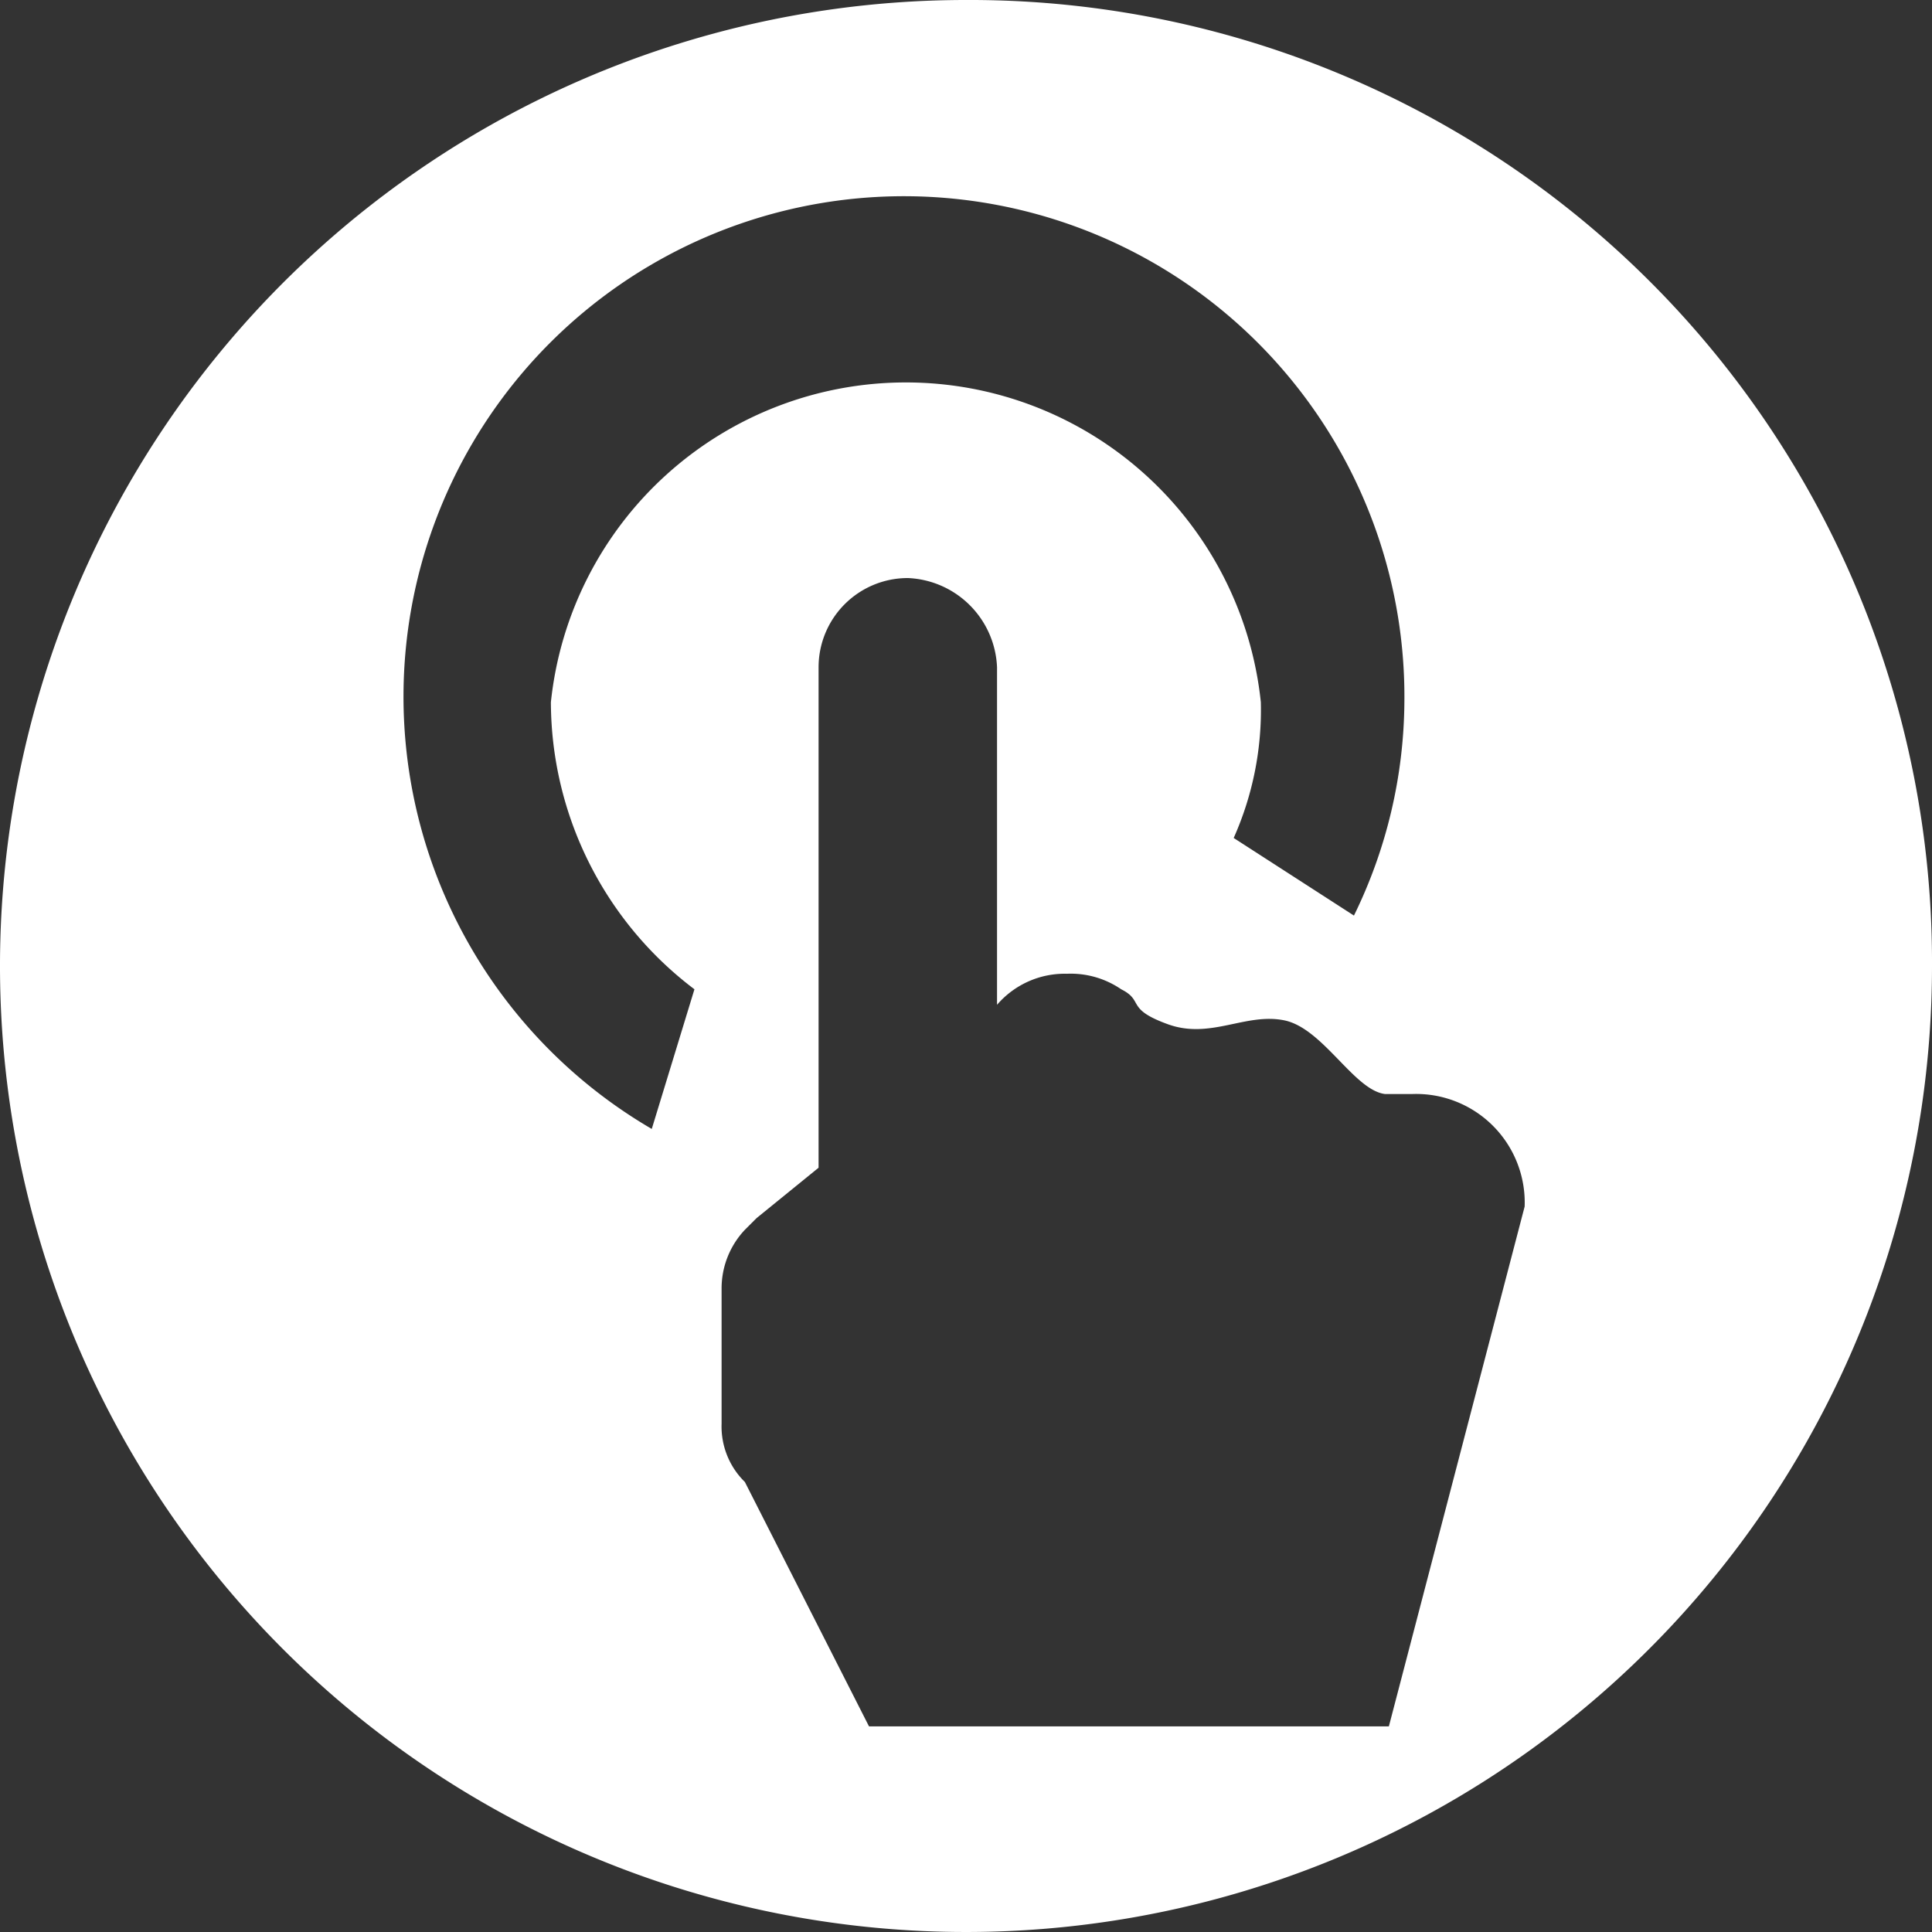
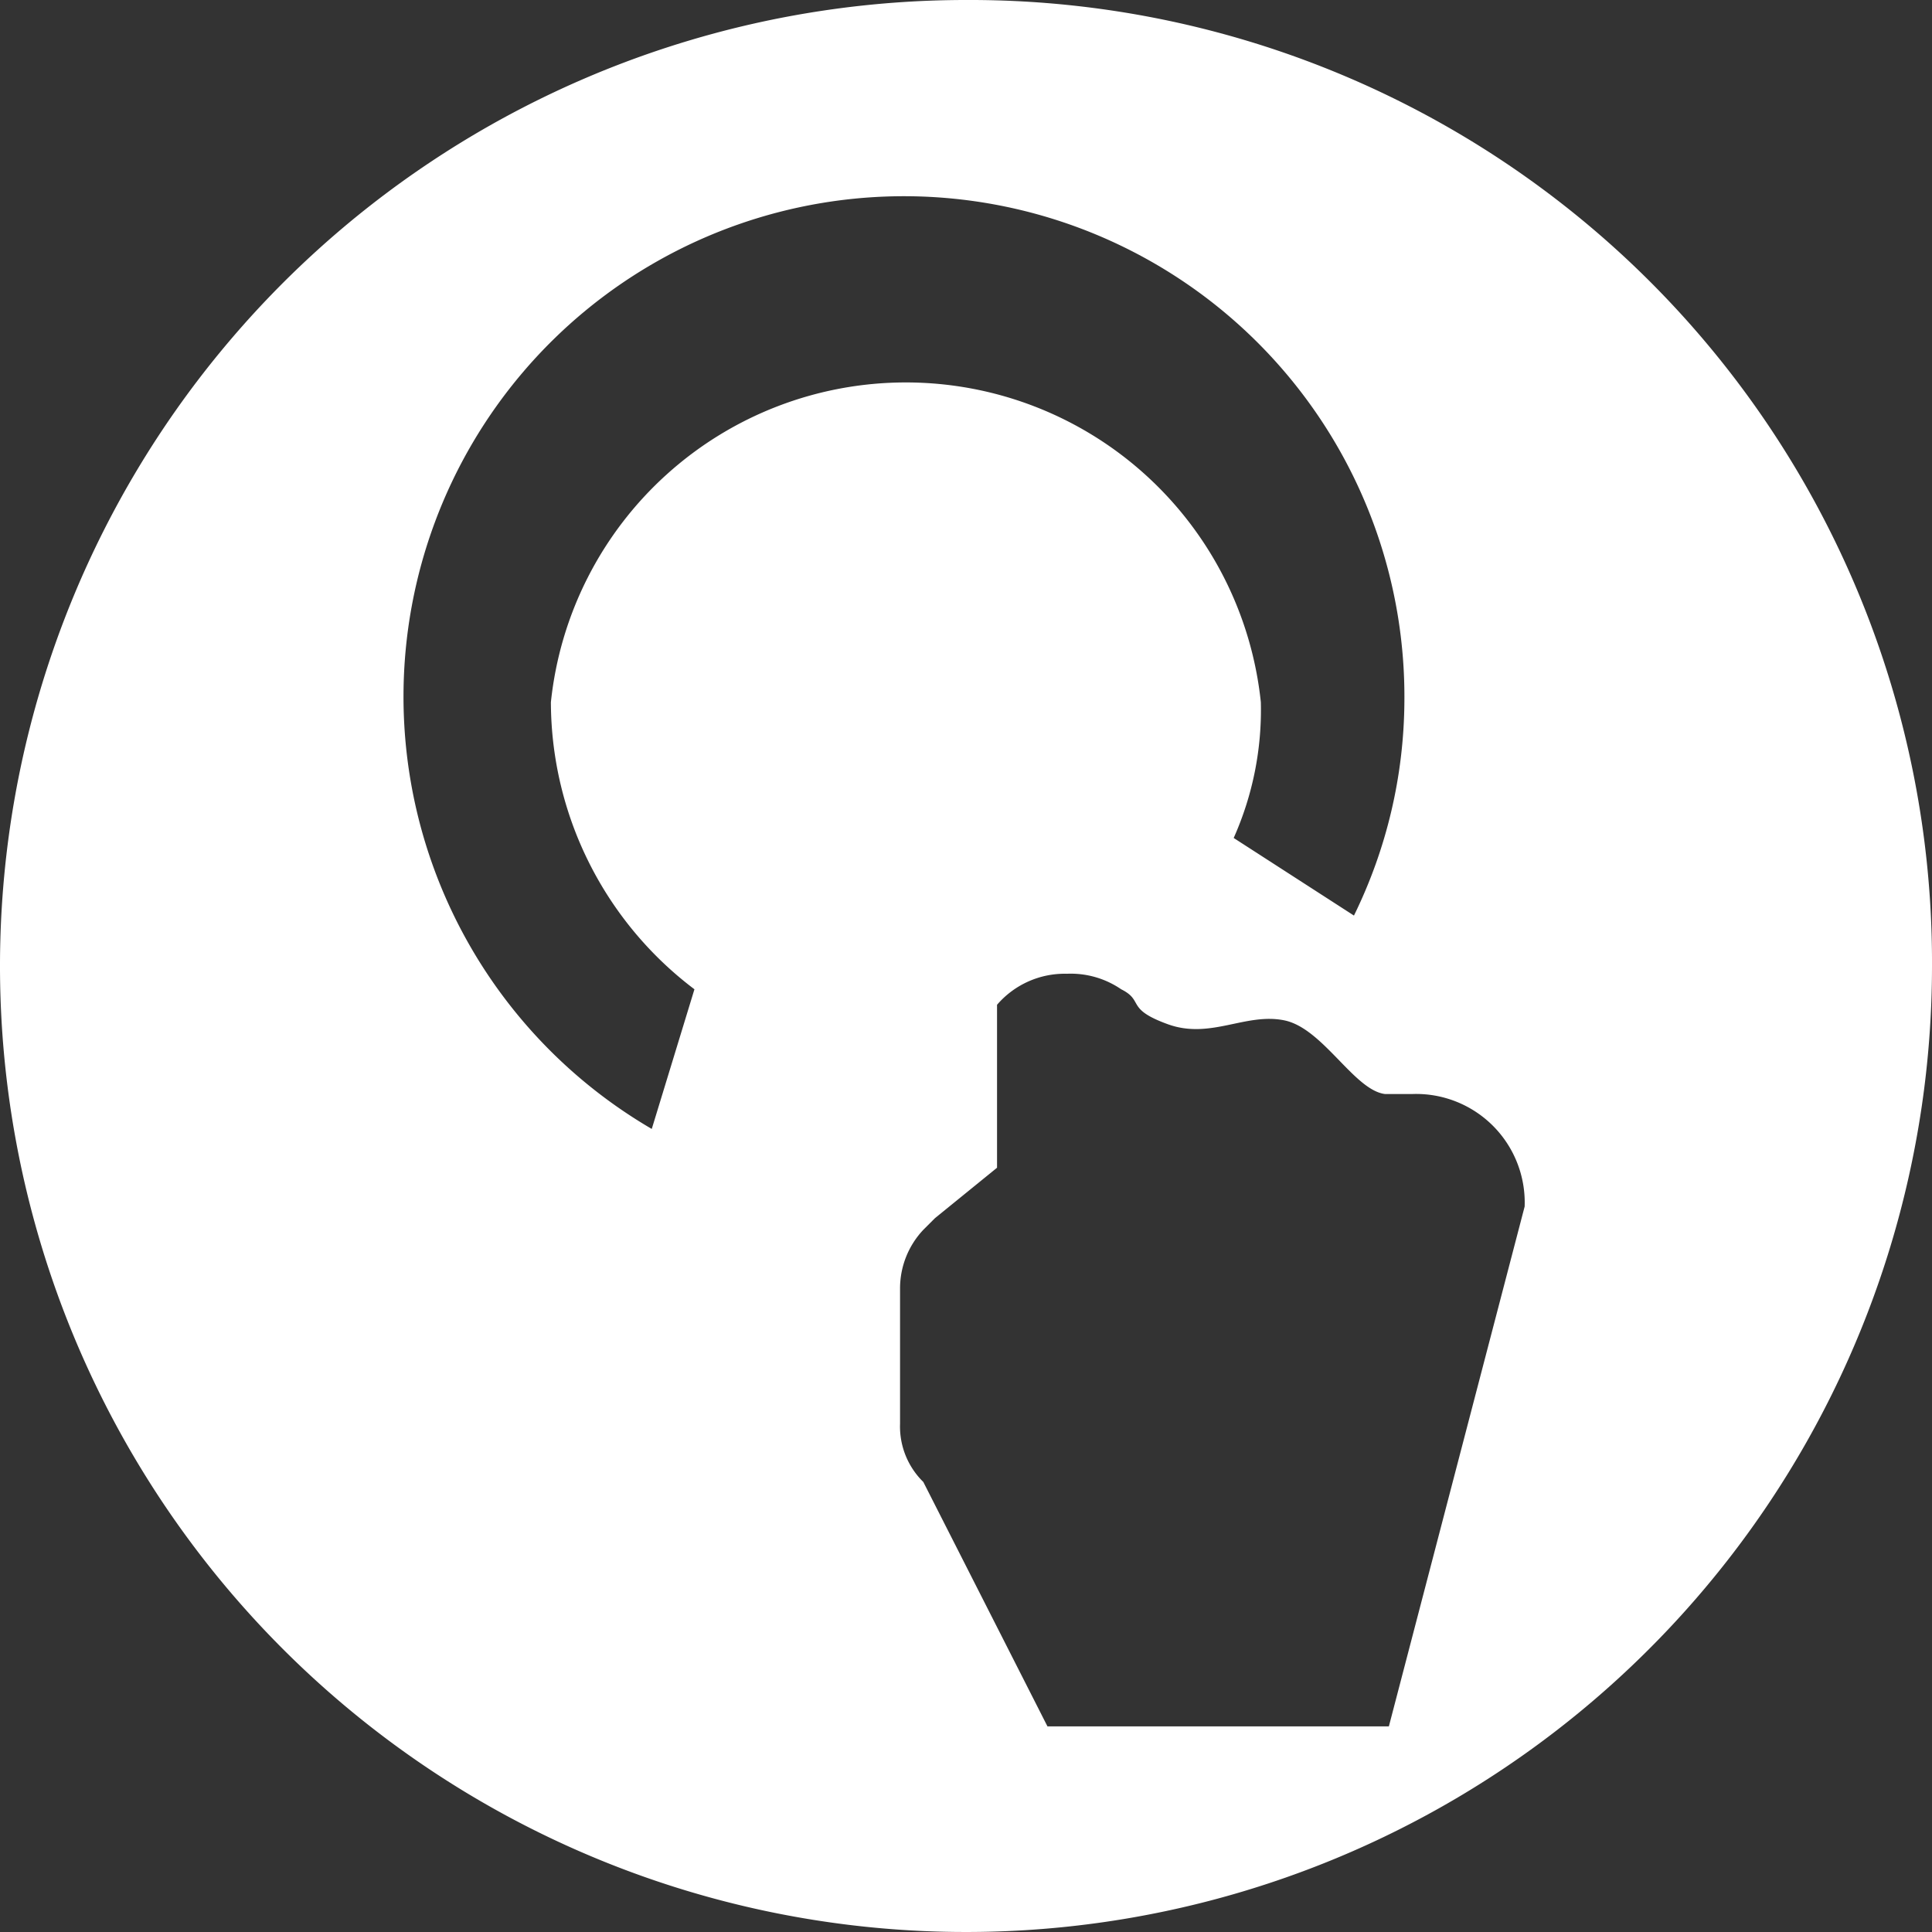
<svg xmlns="http://www.w3.org/2000/svg" viewBox="0 0 49.8 49.8">
  <rect x="0" y="0" width="49.8" height="49.8" fill="#333333" stroke="none" />
-   <path d="M49.8,24.9A24.9,24.9,0,1,1,24.9,0,24.8,24.8,0,0,1,49.8,24.9ZM14.2,18.1a9.2,9.2,0,0,1,18.3,0,8.1,8.1,0,0,1-.7,3.5l3.1,2a12.7,12.7,0,0,0,1.3-5.5,12.9,12.9,0,1,0-19.4,11l1.1-3.6A9.3,9.3,0,0,1,14.2,18.1Zm25.1,13h0a2.8,2.8,0,0,0-2.9-2.9h-.7c-.8-.1-1.6-1.7-2.6-1.9s-1.9.5-3,.1-.6-.6-1.2-.9a2.3,2.3,0,0,0-1.4-.4,2.3,2.3,0,0,0-1.8.8h0V17.2a2.4,2.4,0,0,0-2.3-2.3,2.3,2.3,0,0,0-2.3,2.3V30.1l-1.6,1.3-.3.3h0a2.2,2.2,0,0,0-.6,1.5v3.5a2,2,0,0,0,.6,1.5h0l3.2,6.3H35.8l3.5-13.4Z" style="fill:#fff" />
+   <path d="M49.8,24.9A24.9,24.9,0,1,1,24.9,0,24.8,24.8,0,0,1,49.8,24.9ZM14.2,18.1a9.2,9.2,0,0,1,18.3,0,8.1,8.1,0,0,1-.7,3.5l3.1,2a12.7,12.7,0,0,0,1.3-5.5,12.9,12.9,0,1,0-19.4,11l1.1-3.6A9.3,9.3,0,0,1,14.2,18.1Zm25.1,13h0a2.8,2.8,0,0,0-2.9-2.9h-.7c-.8-.1-1.6-1.7-2.6-1.9s-1.9.5-3,.1-.6-.6-1.2-.9a2.3,2.3,0,0,0-1.4-.4,2.3,2.3,0,0,0-1.8.8h0V17.2V30.1l-1.6,1.3-.3.3h0a2.2,2.2,0,0,0-.6,1.5v3.5a2,2,0,0,0,.6,1.5h0l3.2,6.3H35.8l3.5-13.4Z" style="fill:#fff" />
</svg>